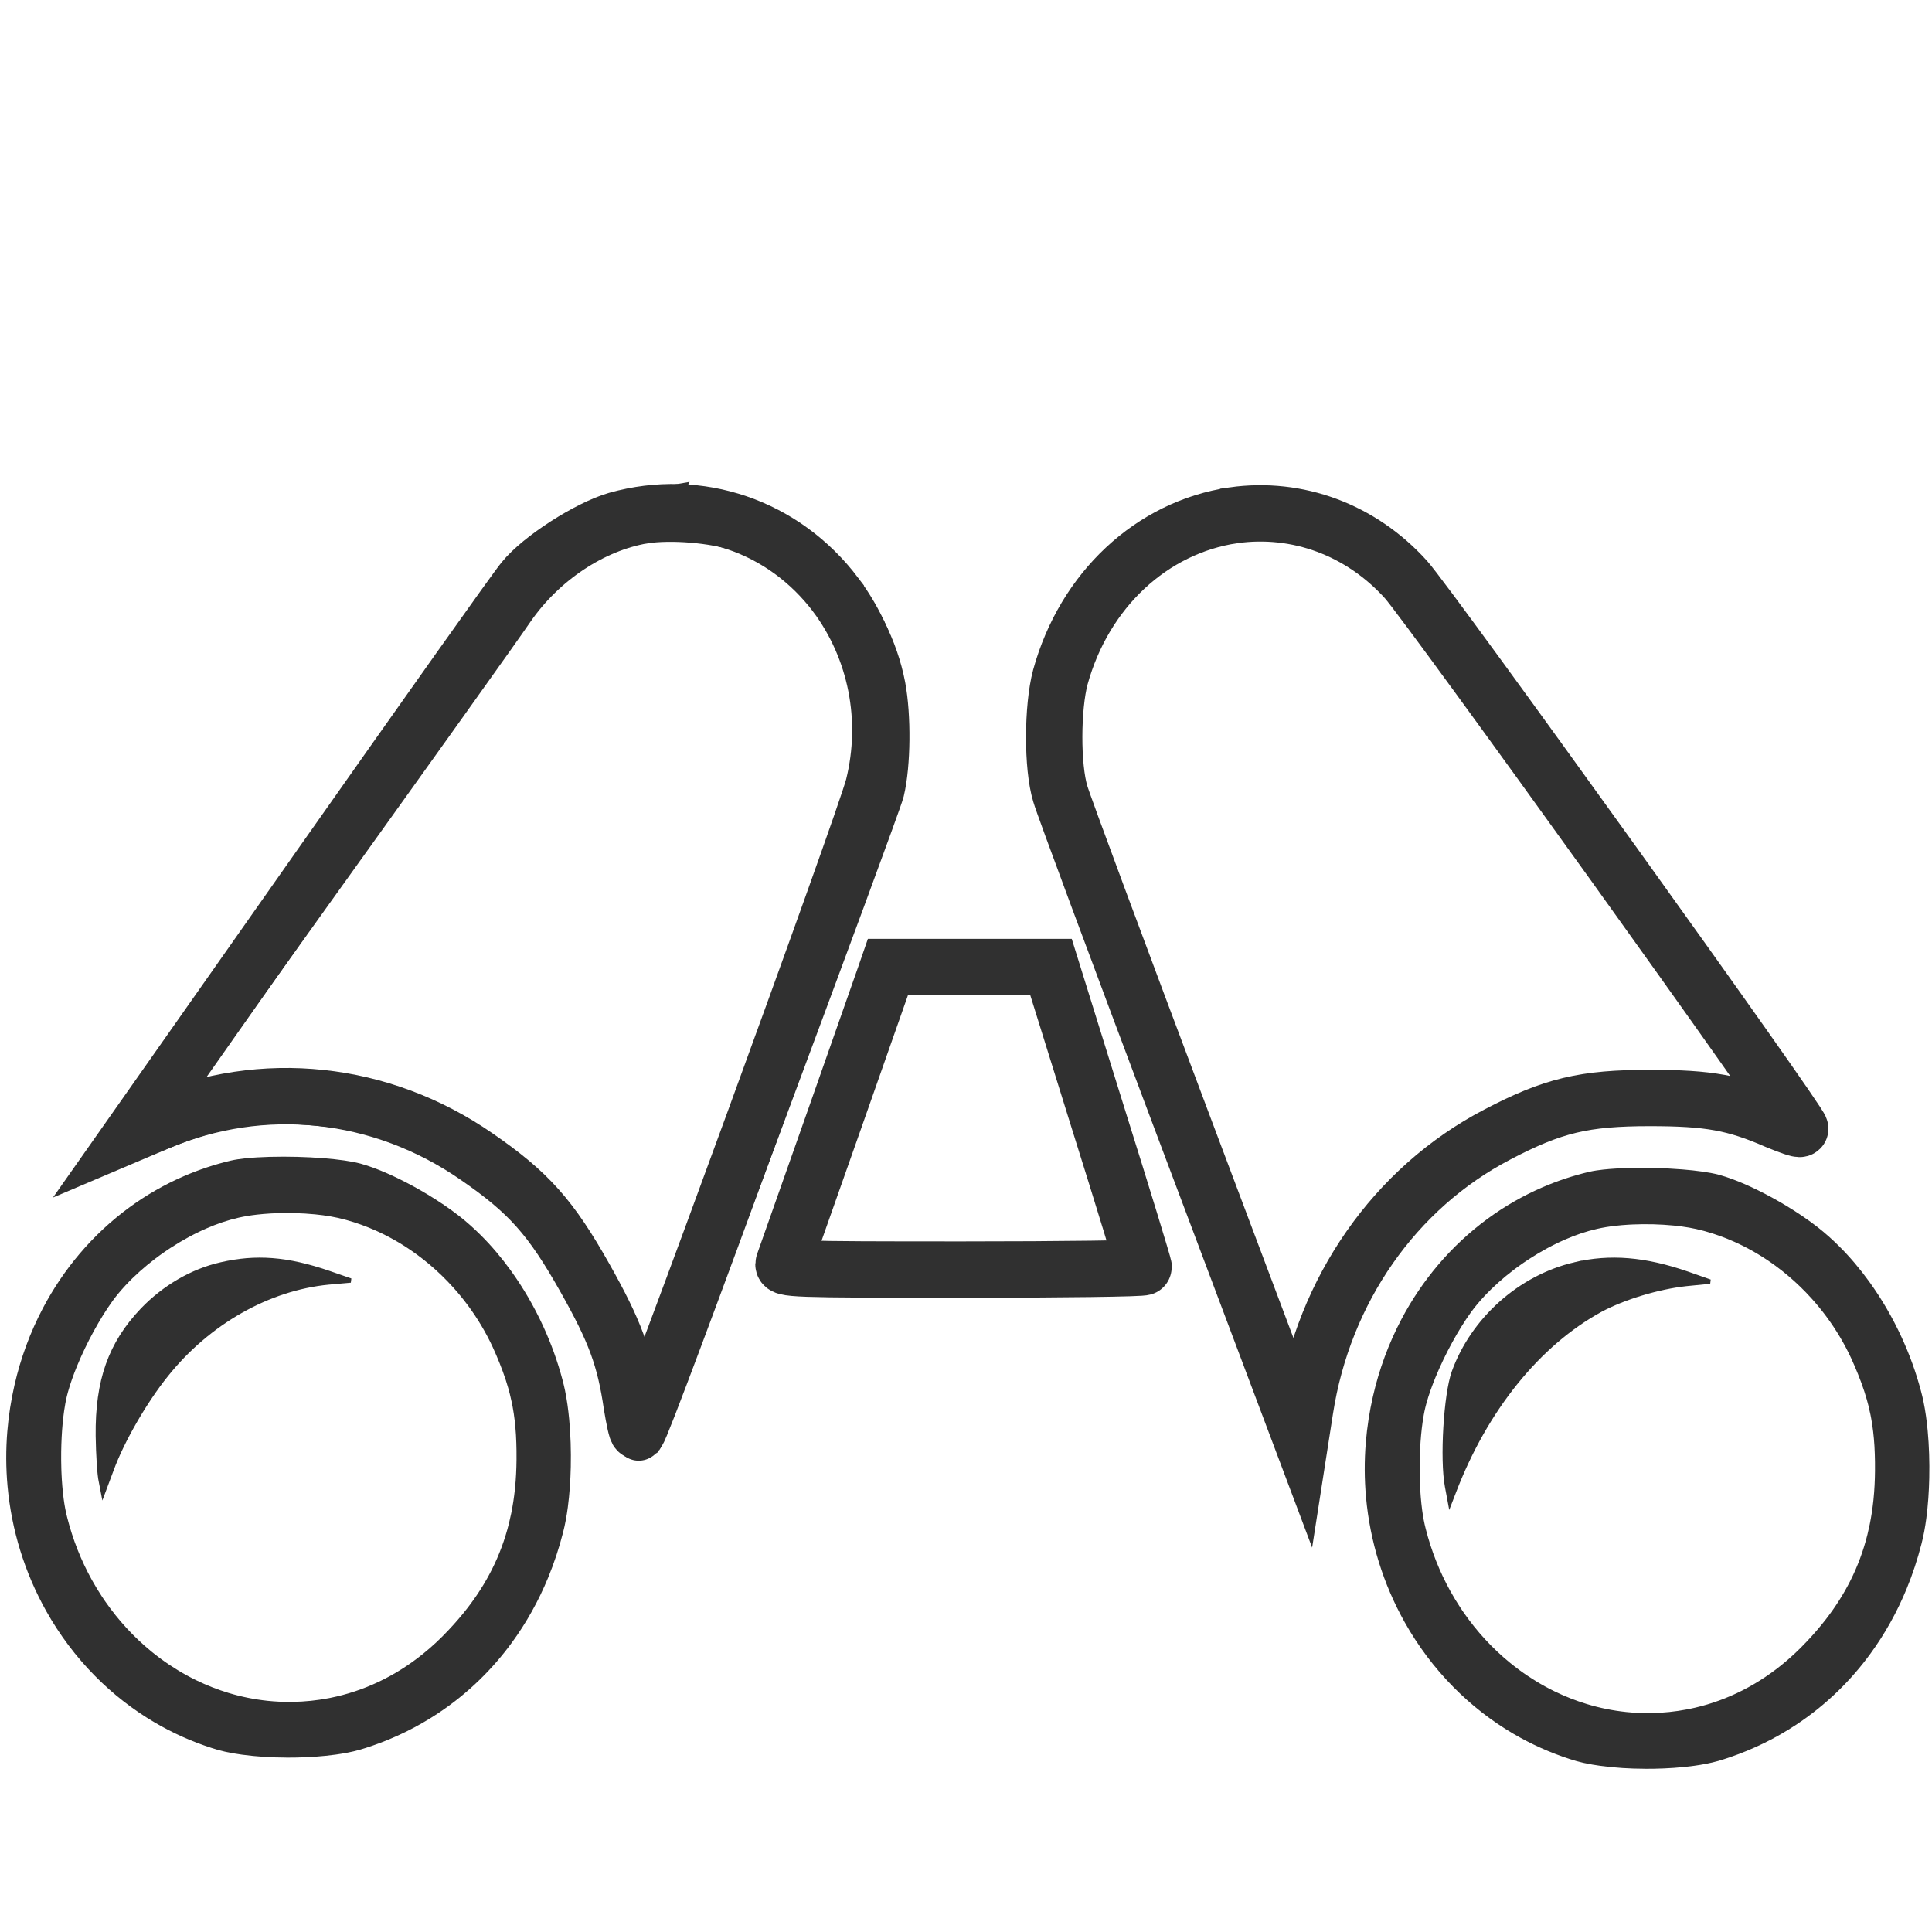
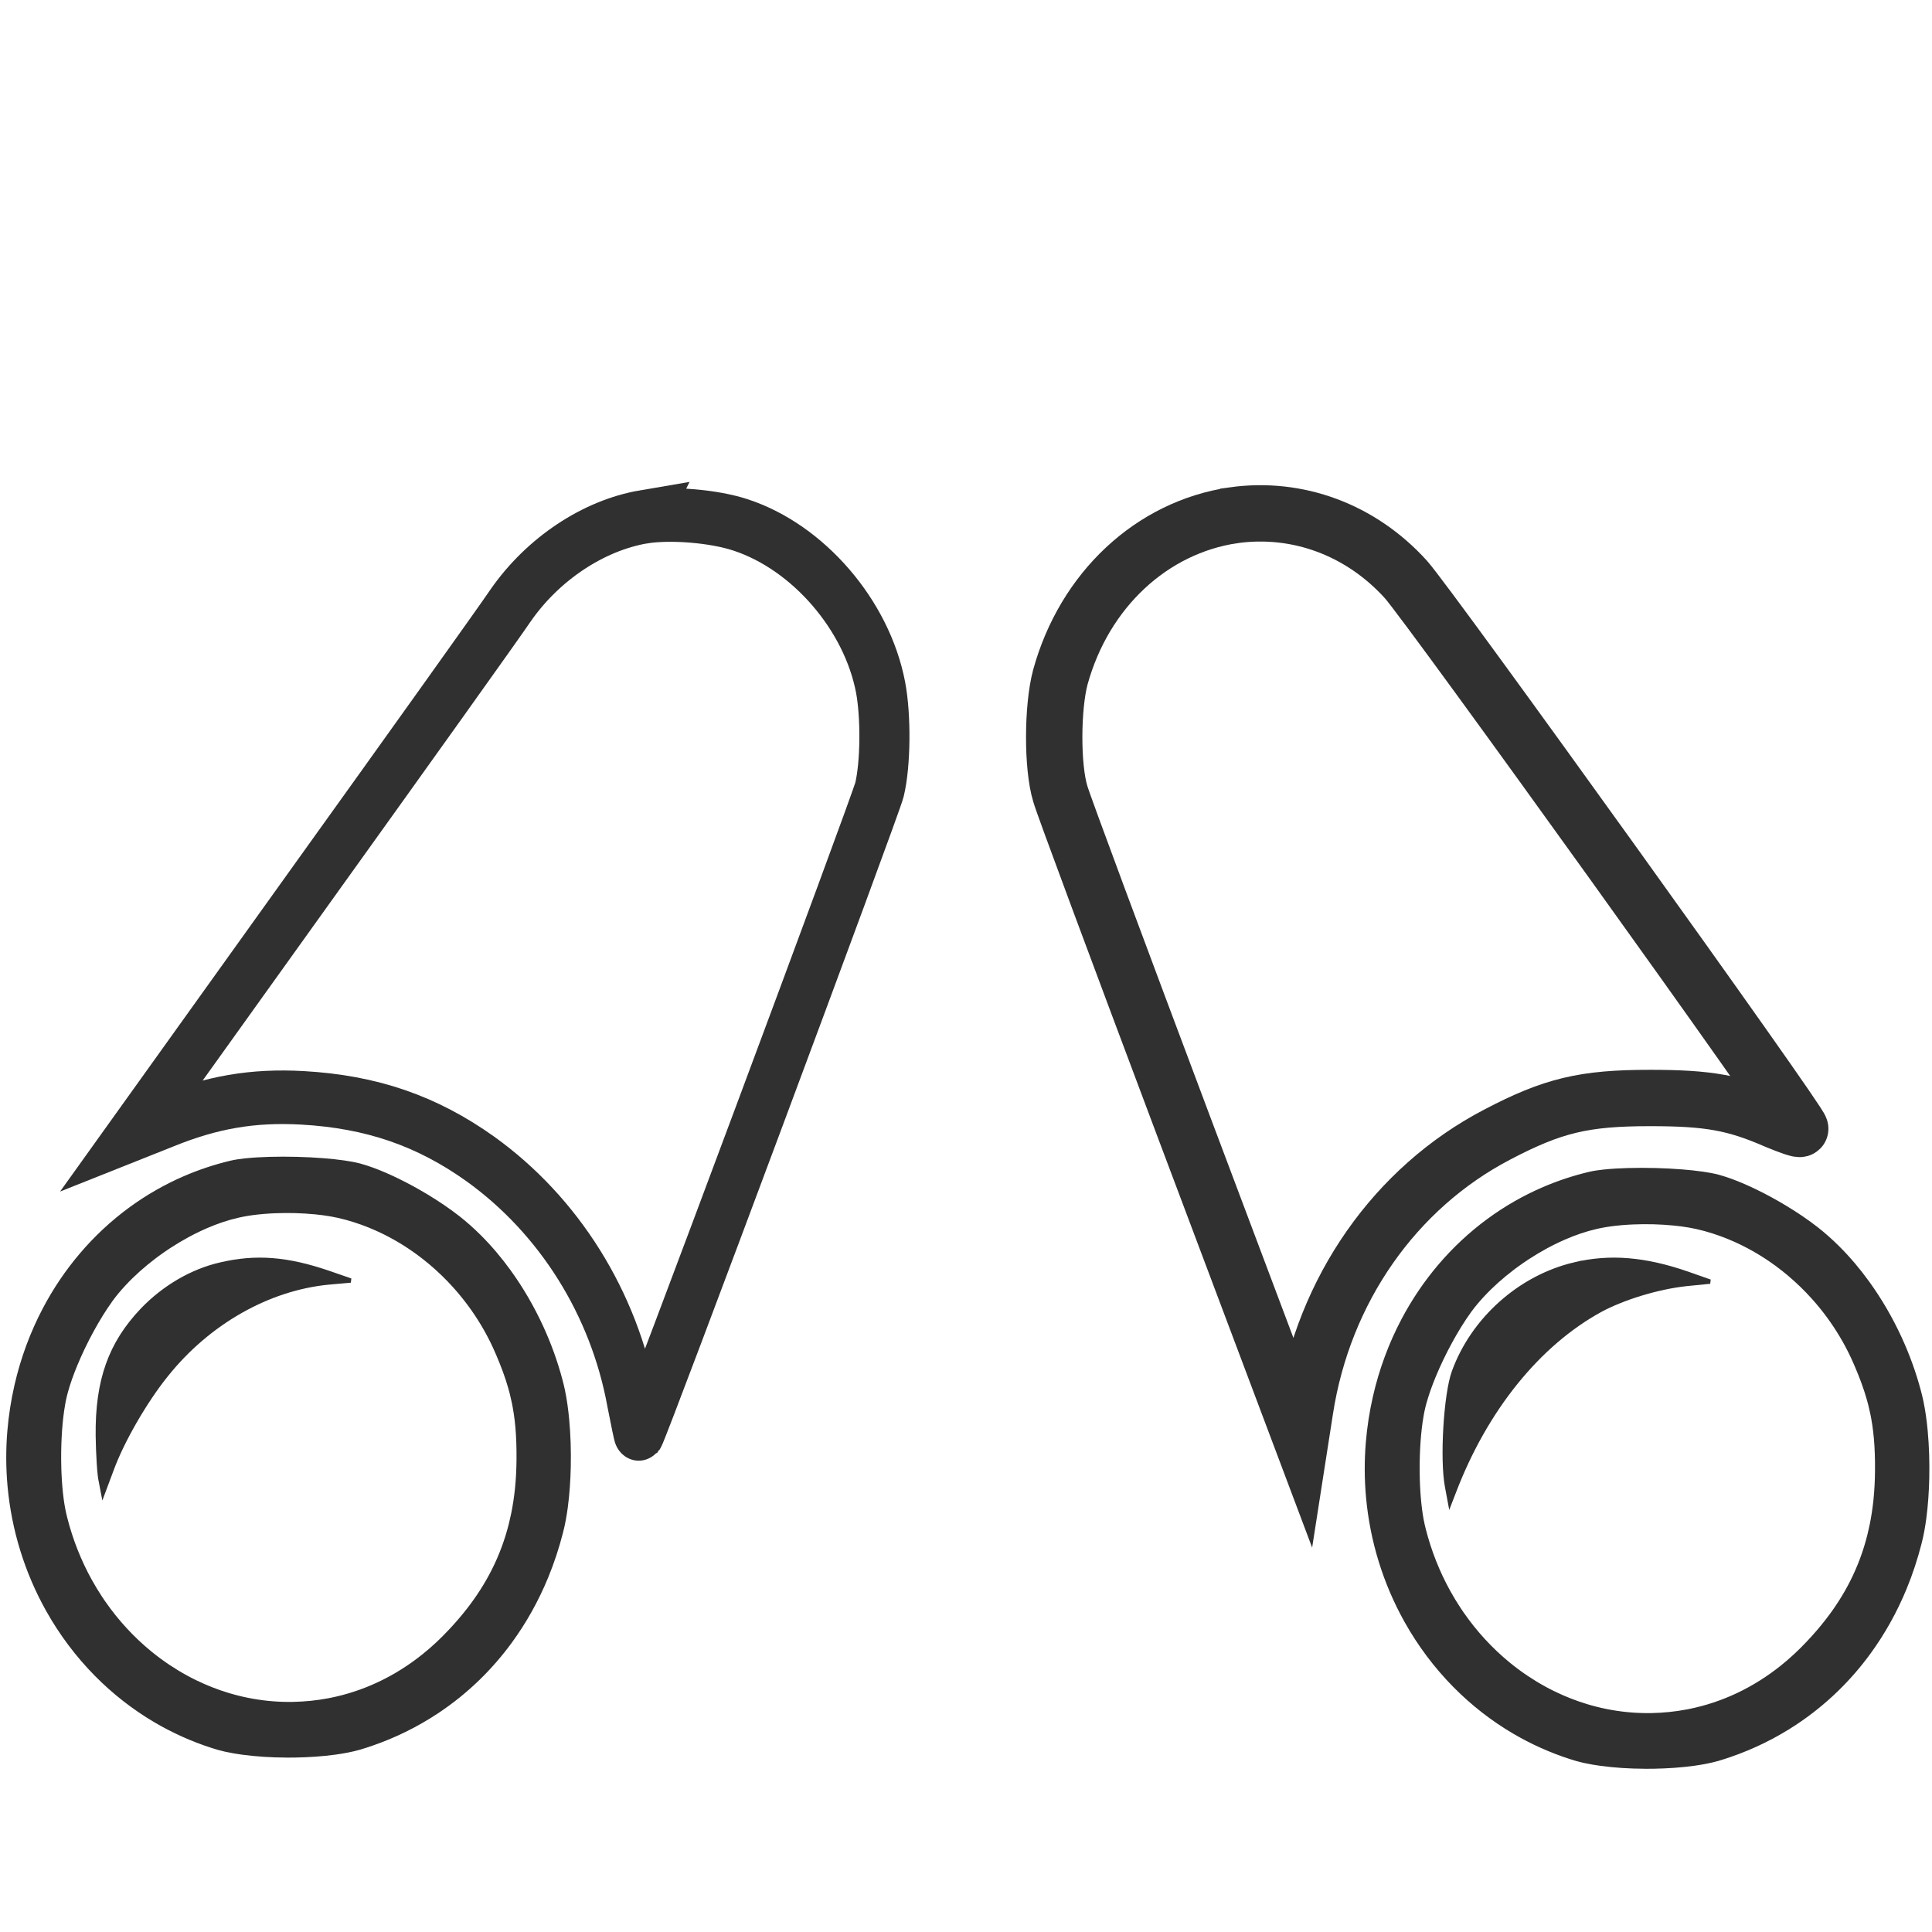
<svg xmlns="http://www.w3.org/2000/svg" xmlns:ns1="http://sodipodi.sourceforge.net/DTD/sodipodi-0.dtd" xmlns:ns2="http://www.inkscape.org/namespaces/inkscape" version="1.0" width="240" height="240" viewBox="0 0 180 180" preserveAspectRatio="xMidYMid meet" id="svg20" ns1:docname="ico222222.svg" ns2:export-filename="C:\Users\Daniel\Desktop\thumbnail_large12.png" ns2:export-xdpi="96" ns2:export-ydpi="96" ns2:version="1.0.1 (3bc2e813f5, 2020-09-07)">
  <defs id="defs24">
    <filter ns2:collect="always" style="color-interpolation-filters:sRGB" id="filter1080" x="-0.001" width="1.003" y="-0.001" height="1.003">
      <feGaussianBlur ns2:collect="always" stdDeviation="0.418" id="feGaussianBlur1082" />
    </filter>
  </defs>
  <ns1:namedview pagecolor="#ffffff" bordercolor="#666666" borderopacity="1" objecttolerance="10" gridtolerance="10" guidetolerance="10" ns2:pageopacity="0" ns2:pageshadow="2" ns2:window-width="2048" ns2:window-height="1089" id="namedview22" showgrid="false" ns2:pagecheckerboard="true" fit-margin-top="0" fit-margin-left="0" fit-margin-right="0" fit-margin-bottom="0" units="px" ns2:zoom="2.8284271" ns2:cx="139.46863" ns2:cy="111.04915" ns2:window-x="1358" ns2:window-y="-8" ns2:window-maximized="1" ns2:current-layer="g18" ns2:document-rotation="0" />
  <g transform="matrix(0.1,0,0,-0.1,-1.804,332.582)" fill="#000000" stroke="none" id="g18">
    <path d="m 624.418,3002.179 c -45.115,-7.192 -90.558,-35.308 -119.654,-74.538 -10.135,-14.058 -90.558,-119.327 -178.827,-234.403 l -160.519,-209.557 28.115,10.462 c 42.827,16.346 79.769,22.231 124.23,19.942 62.115,-3.269 111.807,-19.288 159.865,-51.327 70.615,-47.404 120.307,-121.288 136.327,-204 3.269,-15.365 5.885,-27.788 6.212,-27.462 3.596,4.25 212.499,527.98 216.096,541.71 5.558,21.577 5.885,61.788 0.981,85.981 -12.423,60.808 -65.058,117.692 -125.538,136.327 -24.192,7.519 -62.769,10.461 -87.288,6.865 z" id="path4" style="opacity:1;fill:none;fill-opacity:1;stroke:#303030;stroke-width:45;stroke-miterlimit:4;stroke-dasharray:none;stroke-opacity:1;filter:url(#filter1080)" transform="matrix(1.037,0,0,1.109,-29.76,-485.127)" />
    <path d="m 1167.253,2845.775 c -76.254,-11.243 -138.951,-69.634 -161.319,-150.874 -7.456,-27.926 -7.795,-83.416 0,-108.804 2.711,-9.792 54.564,-149.061 114.55,-308.64 l 109.467,-290.868 4.067,26.113 c 17.284,111.343 83.71,206.364 178.942,256.052 51.853,27.201 80.999,34.092 142.34,34.092 54.564,0 78.965,-4.352 117.939,-21.398 11.523,-4.715 21.351,-8.342 22.029,-7.254 2.711,2.539 -344.668,486.353 -367.374,511.74 -42.024,46.423 -100.994,68.184 -160.642,59.842 z" id="path6" style="fill:none;fill-opacity:1;stroke:#303030;stroke-width:52.5;stroke-miterlimit:4;stroke-dasharray:none;stroke-opacity:1" />
-     <path d="m 842.259,2416.018 c -2.757,-8.195 -88.825,-252.718 -94.032,-267.141 -2.144,-5.572 7.045,-5.9 166.624,-5.9 92.807,0 168.768,0.983 168.768,2.295 0,1.639 -19.297,64.9 -43.187,140.945 l -43.188,138.651 h -75.961 -75.961 z" id="path8" style="fill:none;fill-opacity:1;stroke:#303030;stroke-width:52.5;stroke-miterlimit:4;stroke-dasharray:none;stroke-opacity:1" />
    <path id="path10" style="fill:#303030;fill-opacity:1;stroke:#303030;stroke-width:7.5;stroke-miterlimit:4;stroke-dasharray:none;stroke-opacity:1" d="m 284.644,1692.056 c -13.597,0.105 -27.202,0.879 -40.696,2.711 -4.949,0.677 -9.882,1.511 -14.771,2.578 -0.41,0.09 -0.891,0.196 -1.327,0.296 -3.912,0.887 -7.78,1.988 -11.601,3.249 -18.122,5.832 -35.677,13.688 -52.266,23.434 -19.919,11.698 -38.438,26.13 -54.933,42.853 -17.332,17.56 -32.434,37.642 -44.713,59.545 -9.806,17.485 -17.823,36.122 -23.808,55.484 -5.944,19.198 -9.888,39.104 -11.724,59.233 -1.531,16.767 -1.596,33.684 -0.215,50.466 1.183,14.336 3.392,28.575 6.584,42.556 5.652,24.749 14.462,48.676 26.172,70.861 9.452,17.925 20.78,34.716 33.709,49.953 13.561,15.993 28.882,30.272 45.53,42.476 15.662,11.483 32.496,21.129 50.095,28.75 14.037,6.084 28.556,10.888 43.346,14.374 4.075,0.929 8.216,1.484 12.357,1.947 7.58,0.815 15.194,1.218 22.809,1.437 8.556,0.24 17.117,0.218 25.672,0 8.169,-0.219 16.366,-0.625 24.527,-1.274 6.354,-0.513 12.701,-1.162 19.017,-2.071 4.896,-0.72 9.784,-1.565 14.584,-2.837 4.026,-1.105 7.998,-2.43 11.93,-3.87 7.597,-2.808 15.036,-6.09 22.353,-9.643 9.243,-4.493 18.289,-9.446 27.137,-14.772 10.111,-6.109 19.979,-12.701 29.361,-20.03 6.805,-5.345 13.29,-11.152 19.471,-17.303 10.036,-9.998 19.239,-20.938 27.627,-32.54 11.493,-15.918 21.454,-33.095 29.763,-51.137 7.286,-15.841 13.297,-32.364 17.797,-49.353 0.85,-3.215 1.655,-6.444 2.324,-9.708 1.805,-8.704 2.979,-17.546 3.826,-26.411 1.362,-14.594 1.798,-29.279 1.492,-43.939 -0.279,-12.528 -1.105,-25.053 -2.745,-37.465 -1.045,-7.815 -2.423,-15.59 -4.411,-23.197 -3.6,-14.088 -8.15,-27.9 -13.65,-41.267 -8.799,-21.381 -20.054,-41.614 -33.527,-60.002 -8.908,-12.173 -18.782,-23.537 -29.472,-33.939 -11.854,-11.528 -24.706,-21.876 -38.329,-30.89 -19.029,-12.606 -39.545,-22.604 -60.85,-29.916 -3.576,-1.224 -7.171,-2.389 -10.792,-3.45 -7.167,-2.03 -14.489,-3.37 -21.836,-4.401 -12.401,-1.715 -24.901,-2.513 -37.399,-2.735 -2.806,-0.049 -5.611,-0.057 -8.417,-0.045 z m 2.774,44.376 c 1.138,0 2.275,0.012 3.413,0.029 0.018,0 0.349,0.011 0.484,0.011 11.158,0.212 22.3,1.36 33.289,3.441 0.009,0 0.343,0.065 0.473,0.093 0.399,0.077 0.798,0.155 1.196,0.232 0.011,0 0.343,0.069 0.474,0.095 15.582,3.131 30.825,8.19 45.333,15.033 15.004,7.065 29.212,16.042 42.308,26.588 8.507,6.843 16.546,14.349 24.079,22.393 6.308,6.667 12.351,13.627 18.001,20.941 8.774,11.348 16.626,23.535 23.158,36.508 6.975,13.834 12.43,28.544 16.207,43.735 0.775,3.1 1.477,6.221 2.12,9.355 0.009,0.023 0.073,0.366 0.102,0.507 1.445,7.139 2.566,14.506 3.345,21.667 0.053,0.496 0.106,0.993 0.159,1.489 0,0.034 0.037,0.373 0.052,0.518 0.898,8.842 1.328,17.733 1.403,26.625 -2.7e-4,0.108 0,0.392 0,0.567 0.02,2.645 0.01,5.291 -0.016,7.936 0,0.124 -0.009,0.392 -0.009,0.571 -0.058,4.604 -0.207,9.207 -0.471,13.803 0,0.093 -0.023,0.391 -0.033,0.563 -0.014,0.235 -0.035,0.596 -0.045,0.747 -0.529,8.615 -1.53,17.375 -3.074,25.742 -0.177,0.954 -0.36,1.907 -0.549,2.859 -0.014,0.072 -0.078,0.382 -0.11,0.547 -0.044,0.221 -0.075,0.369 -0.11,0.537 -0.579,2.811 -1.222,5.606 -1.925,8.384 -0.02,0.085 -0.096,0.378 -0.138,0.543 -0.43,1.687 -0.923,3.498 -1.375,5.088 -0.707,2.489 -1.463,4.961 -2.263,7.418 -0.028,0.088 -0.121,0.37 -0.174,0.532 -3.458,10.518 -7.659,20.741 -12.215,30.763 -6.501,13.993 -14.409,27.229 -23.473,39.478 -0.019,0.028 -0.218,0.293 -0.304,0.408 -4.174,5.616 -8.593,11.022 -13.23,16.206 -0.024,0.024 -0.243,0.27 -0.339,0.375 -6.97,7.753 -14.438,14.994 -22.326,21.664 -0.059,0.052 -0.288,0.242 -0.412,0.347 -3.681,3.099 -7.455,6.073 -11.313,8.915 -0.061,0.047 -0.302,0.221 -0.432,0.317 -11.207,8.217 -23.125,15.329 -35.568,21.166 -0.067,0.03 -0.336,0.156 -0.48,0.223 -0.939,0.44 -2.002,0.921 -2.872,1.312 -8.961,4.014 -18.335,7.402 -27.644,9.988 -0.439,0.12 -0.877,0.241 -1.316,0.361 -0.02,0.011 -0.339,0.09 -0.47,0.125 -4.47,1.198 -8.981,2.221 -13.53,3.009 -4.857,0.854 -9.886,1.501 -14.7,1.976 -12.736,1.247 -25.548,1.557 -38.326,1.03 -0.971,-0.04 -1.941,-0.089 -2.912,-0.138 -0.067,0 -0.365,-0.021 -0.521,-0.029 -0.377,-0.022 -0.901,-0.051 -1.183,-0.067 -3.958,-0.238 -7.912,-0.568 -11.855,-1.012 -0.017,0 -0.347,-0.041 -0.481,-0.055 -5.81,-0.673 -11.6,-1.583 -17.315,-2.897 -10.478,-2.375 -20.714,-5.896 -30.625,-10.225 -3.884,-1.692 -7.722,-3.505 -11.511,-5.426 -0.057,-0.031 -0.33,-0.169 -0.47,-0.241 -1.458,-0.742 -2.908,-1.504 -4.352,-2.279 -0.07,-0.037 -0.327,-0.176 -0.468,-0.253 -5.839,-3.152 -11.555,-6.565 -17.141,-10.204 -0.059,-0.041 -0.312,-0.205 -0.445,-0.293 -0.223,-0.146 -0.548,-0.361 -0.704,-0.462 -3.047,-2.014 -6.055,-4.095 -9.022,-6.243 -0.063,-0.045 -0.302,-0.22 -0.434,-0.315 -0.508,-0.368 -1.012,-0.741 -1.517,-1.113 -0.076,-0.059 -0.301,-0.224 -0.434,-0.323 -0.505,-0.373 -1.006,-0.752 -1.509,-1.129 -0.062,-0.049 -0.298,-0.227 -0.427,-0.325 -10.064,-7.638 -19.61,-16.084 -28.319,-25.444 -4.275,-4.605 -8.351,-9.43 -12.094,-14.541 -6.592,-9.124 -12.484,-18.808 -17.935,-28.751 -5.812,-10.625 -11.092,-21.587 -15.738,-32.85 -3.376,-8.213 -6.406,-16.601 -8.778,-25.211 -0.313,-1.146 -0.648,-2.457 -0.903,-3.514 -1.131,-4.66 -1.946,-9.401 -2.639,-14.156 -1.159,-8.143 -1.859,-16.356 -2.294,-24.578 -0.238,-4.53 -0.38,-9.066 -0.445,-13.602 0,-0.063 0,-0.391 -0.009,-0.557 -0.061,-5.161 -0.018,-10.323 0.137,-15.482 0,-0.08 0.013,-0.391 0.018,-0.56 0.015,-0.444 0.033,-1.045 0.046,-1.389 0.025,-0.647 0.05,-1.294 0.075,-1.94 0,-0.065 0.017,-0.391 0.024,-0.557 0.341,-7.956 0.966,-15.902 1.99,-23.791 0.009,-0.075 0.052,-0.387 0.074,-0.554 0.8,-6.014 1.888,-11.991 3.419,-17.844 5.215,-20.561 13.045,-40.36 23.201,-58.684 2.999,-5.417 6.204,-10.703 9.596,-15.849 0.041,-0.059 0.212,-0.319 0.303,-0.455 0.609,-0.921 1.228,-1.836 1.849,-2.748 0.047,-0.071 0.217,-0.316 0.311,-0.454 0.139,-0.203 0.279,-0.406 0.418,-0.609 0.039,-0.054 0.218,-0.314 0.312,-0.447 12.354,-17.794 27.034,-33.735 43.49,-47.201 0.176,-0.145 0.241,-0.197 0.418,-0.341 2.601,-2.12 5.247,-4.177 7.933,-6.172 0.069,-0.052 0.301,-0.223 0.433,-0.32 0.143,-0.105 0.333,-0.247 0.428,-0.315 10.491,-7.71 21.602,-14.456 33.181,-20.108 0.082,-0.042 0.333,-0.162 0.48,-0.234 9.743,-4.727 19.812,-8.684 30.101,-11.817 0.009,-5e-4 0.336,-0.1 0.464,-0.138 12.068,-3.646 24.439,-6.143 36.919,-7.449 0.009,8e-4 0.347,-0.035 0.479,-0.048 6.653,-0.681 13.336,-1.019 20.02,-1.022 z" />
    <path d="m 223.678,2147.724 c -26.772,-6.096 -52.689,-21.335 -72.911,-42.365 -29.905,-31.393 -42.151,-65.834 -41.582,-117.342 0.285,-17.678 1.424,-36.574 2.848,-42.365 l 1.994,-10.363 7.975,21.335 c 9.683,26.516 31.044,63.7 50.981,88.388 39.019,48.766 94.841,80.463 151.233,85.95 l 20.506,1.829 -20.221,7.01 c -39.019,13.41 -68.069,15.544 -100.822,7.924 z" id="path12" style="fill:#303030;fill-opacity:1;stroke:#303030;stroke-width:4.043;stroke-miterlimit:4;stroke-dasharray:none;stroke-opacity:1" />
    <path d="m 1485.277,2147.813 c -50.97,-11.872 -95.044,-51.337 -112.734,-100.428 -7.496,-20.856 -11.094,-81.176 -6.296,-106.524 l 2.698,-14.438 3.598,9.305 c 29.383,77.005 78.554,137.968 136.719,169.732 21.587,11.551 53.369,21.177 79.453,24.064 l 22.487,2.246 -20.988,7.38 c -39.877,13.797 -72.257,16.363 -104.938,8.663 z" id="path16" style="fill:#303030;fill-opacity:1;stroke:#303030;stroke-width:4.058;stroke-miterlimit:4;stroke-dasharray:none;stroke-opacity:1" />
-     <path d="m 796.736,2771.562 c -48.393,64.058 -127.503,91.336 -204.057,69.856 -26.195,-7.597 -70.766,-35.956 -87.05,-56.215 -6.434,-7.544 -91.067,-127.009 -187.748,-264.42 l -176.156,-250.58 22.993,9.765 c 98.012,41.69 208.355,29.922 297.311,-31.662 48.553,-33.456 69.125,-56.601 100.818,-112.805 28.191,-49.994 37.317,-74.6 43.815,-119.117 2.181,-12.994 4.358,-23.873 5.578,-23.932 3.432,-1.173 211.037,567.082 219.616,601.004 15.429,62.49 2.371,127.763 -35.12,178.105 z" id="path6-8" style="fill:none;fill-opacity:1;stroke:#303030;stroke-width:52.5;stroke-miterlimit:4;stroke-dasharray:none;stroke-opacity:1" />
    <path id="path10-4" style="fill:#303030;fill-opacity:1;stroke:#303030;stroke-width:7.5;stroke-miterlimit:4;stroke-dasharray:none;stroke-opacity:1" d="m 1550.321,1681.636 c -13.597,0.105 -27.202,0.879 -40.696,2.711 -4.949,0.677 -9.882,1.511 -14.771,2.578 -0.41,0.09 -0.891,0.196 -1.327,0.296 -3.912,0.887 -7.78,1.988 -11.601,3.249 -18.122,5.832 -35.677,13.688 -52.266,23.434 -19.919,11.698 -38.438,26.13 -54.933,42.853 -17.332,17.56 -32.434,37.642 -44.713,59.545 -9.806,17.485 -17.823,36.122 -23.809,55.484 -5.944,19.198 -9.887,39.104 -11.724,59.233 -1.531,16.767 -1.596,33.684 -0.215,50.466 1.183,14.336 3.392,28.575 6.584,42.556 5.652,24.749 14.462,48.676 26.172,70.861 9.452,17.925 20.78,34.716 33.709,49.953 13.561,15.993 28.882,30.272 45.53,42.476 15.662,11.483 32.496,21.129 50.095,28.75 14.037,6.084 28.556,10.888 43.346,14.374 4.075,0.929 8.216,1.485 12.357,1.947 7.58,0.815 15.195,1.218 22.808,1.437 8.556,0.239 17.117,0.218 25.672,0 8.169,-0.219 16.366,-0.625 24.527,-1.274 6.354,-0.513 12.701,-1.162 19.017,-2.071 4.896,-0.719 9.784,-1.565 14.584,-2.837 4.027,-1.105 7.998,-2.43 11.93,-3.87 7.597,-2.808 15.036,-6.09 22.353,-9.643 9.243,-4.493 18.289,-9.446 27.137,-14.772 10.111,-6.108 19.979,-12.701 29.361,-20.03 6.805,-5.345 13.29,-11.152 19.471,-17.303 10.036,-9.998 19.239,-20.938 27.627,-32.54 11.493,-15.918 21.454,-33.095 29.763,-51.137 7.286,-15.841 13.297,-32.364 17.797,-49.353 0.85,-3.215 1.655,-6.444 2.324,-9.708 1.805,-8.704 2.979,-17.546 3.826,-26.411 1.362,-14.594 1.798,-29.279 1.492,-43.939 -0.279,-12.528 -1.105,-25.053 -2.745,-37.465 -1.045,-7.815 -2.423,-15.59 -4.411,-23.197 -3.599,-14.088 -8.149,-27.9 -13.65,-41.267 -8.8,-21.381 -20.055,-41.614 -33.527,-60.002 -8.908,-12.173 -18.782,-23.537 -29.472,-33.939 -11.854,-11.528 -24.706,-21.876 -38.329,-30.891 -19.029,-12.605 -39.545,-22.604 -60.85,-29.916 -3.576,-1.224 -7.17,-2.389 -10.792,-3.45 -7.168,-2.03 -14.489,-3.37 -21.836,-4.401 -12.401,-1.715 -24.901,-2.513 -37.399,-2.735 -2.806,-0.049 -5.611,-0.057 -8.417,-0.045 z m 2.774,44.376 c 1.138,0 2.275,0.012 3.413,0.029 0.017,0 0.349,0.011 0.484,0.011 11.158,0.212 22.3,1.36 33.289,3.441 0.01,0 0.343,0.065 0.473,0.093 0.399,0.077 0.798,0.155 1.196,0.232 0.011,0 0.343,0.069 0.474,0.095 15.582,3.132 30.825,8.19 45.333,15.034 15.004,7.065 29.212,16.042 42.308,26.588 8.508,6.843 16.546,14.349 24.079,22.393 6.308,6.667 12.351,13.627 18,20.941 8.774,11.348 16.626,23.535 23.158,36.508 6.975,13.834 12.43,28.544 16.207,43.735 0.775,3.1 1.477,6.221 2.12,9.355 0.01,0.023 0.073,0.366 0.103,0.507 1.445,7.139 2.566,14.506 3.345,21.667 0.053,0.496 0.106,0.993 0.159,1.489 0,0.034 0.038,0.373 0.052,0.518 0.898,8.842 1.327,17.733 1.403,26.625 -3e-4,0.108 0,0.392 0,0.567 0.019,2.645 0.01,5.291 -0.015,7.936 0,0.124 -0.01,0.392 -0.01,0.571 -0.058,4.604 -0.207,9.207 -0.471,13.803 0,0.093 -0.023,0.391 -0.034,0.563 -0.014,0.235 -0.036,0.596 -0.045,0.747 -0.529,8.615 -1.53,17.375 -3.074,25.742 -0.177,0.954 -0.36,1.907 -0.549,2.859 -0.014,0.072 -0.077,0.382 -0.11,0.546 -0.045,0.221 -0.074,0.369 -0.11,0.537 -0.579,2.811 -1.222,5.606 -1.925,8.385 -0.02,0.085 -0.097,0.378 -0.138,0.543 -0.43,1.687 -0.923,3.498 -1.375,5.088 -0.707,2.489 -1.463,4.961 -2.263,7.418 -0.027,0.088 -0.121,0.37 -0.174,0.532 -3.458,10.518 -7.659,20.741 -12.215,30.763 -6.5,13.993 -14.409,27.229 -23.473,39.478 -0.019,0.028 -0.218,0.293 -0.303,0.408 -4.174,5.616 -8.594,11.022 -13.23,16.206 -0.023,0.024 -0.243,0.27 -0.339,0.375 -6.97,7.753 -14.438,14.994 -22.326,21.664 -0.059,0.052 -0.288,0.242 -0.412,0.347 -3.682,3.099 -7.455,6.073 -11.313,8.915 -0.061,0.047 -0.302,0.221 -0.432,0.317 -11.207,8.218 -23.125,15.329 -35.568,21.166 -0.066,0.03 -0.336,0.156 -0.48,0.223 -0.939,0.44 -2.002,0.921 -2.872,1.312 -8.961,4.014 -18.335,7.402 -27.644,9.988 -0.439,0.12 -0.877,0.241 -1.316,0.361 -0.019,0.011 -0.339,0.09 -0.47,0.125 -4.47,1.198 -8.981,2.221 -13.53,3.009 -4.857,0.854 -9.886,1.501 -14.7,1.976 -12.736,1.247 -25.548,1.558 -38.326,1.03 -0.971,-0.04 -1.941,-0.089 -2.912,-0.138 -0.066,0 -0.365,-0.021 -0.521,-0.029 -0.377,-0.022 -0.901,-0.051 -1.183,-0.066 -3.958,-0.238 -7.912,-0.568 -11.855,-1.012 -0.016,0 -0.347,-0.041 -0.481,-0.056 -5.81,-0.673 -11.6,-1.583 -17.315,-2.897 -10.478,-2.375 -20.714,-5.896 -30.626,-10.225 -3.884,-1.692 -7.721,-3.505 -11.511,-5.426 -0.057,-0.031 -0.33,-0.169 -0.47,-0.241 -1.458,-0.742 -2.908,-1.504 -4.352,-2.279 -0.069,-0.037 -0.327,-0.176 -0.468,-0.253 -5.839,-3.152 -11.555,-6.565 -17.141,-10.204 -0.059,-0.041 -0.312,-0.205 -0.445,-0.293 -0.223,-0.146 -0.548,-0.361 -0.704,-0.462 -3.047,-2.014 -6.056,-4.095 -9.022,-6.243 -0.063,-0.046 -0.302,-0.22 -0.434,-0.315 -0.508,-0.368 -1.012,-0.741 -1.517,-1.113 -0.075,-0.059 -0.301,-0.224 -0.434,-0.323 -0.505,-0.373 -1.006,-0.752 -1.509,-1.129 -0.062,-0.049 -0.298,-0.227 -0.427,-0.325 -10.064,-7.638 -19.61,-16.084 -28.319,-25.444 -4.275,-4.605 -8.351,-9.43 -12.094,-14.541 -6.592,-9.124 -12.484,-18.807 -17.935,-28.751 -5.812,-10.625 -11.092,-21.587 -15.738,-32.85 -3.376,-8.213 -6.406,-16.601 -8.778,-25.211 -0.313,-1.146 -0.648,-2.457 -0.903,-3.514 -1.13,-4.66 -1.946,-9.401 -2.639,-14.156 -1.159,-8.143 -1.859,-16.356 -2.294,-24.578 -0.238,-4.53 -0.38,-9.066 -0.445,-13.602 0,-0.063 0,-0.391 -0.01,-0.557 -0.061,-5.161 -0.017,-10.323 0.137,-15.482 0,-0.08 0.013,-0.391 0.017,-0.56 0.014,-0.444 0.034,-1.045 0.047,-1.389 0.024,-0.647 0.05,-1.294 0.074,-1.94 0,-0.065 0.016,-0.391 0.023,-0.557 0.341,-7.956 0.966,-15.901 1.99,-23.791 0.01,-0.075 0.052,-0.387 0.073,-0.554 0.8,-6.014 1.889,-11.991 3.418,-17.844 5.215,-20.561 13.045,-40.359 23.201,-58.684 2.999,-5.417 6.204,-10.703 9.596,-15.849 0.041,-0.059 0.212,-0.319 0.303,-0.455 0.609,-0.921 1.228,-1.836 1.849,-2.748 0.048,-0.071 0.217,-0.316 0.311,-0.454 0.139,-0.203 0.279,-0.406 0.418,-0.609 0.039,-0.054 0.218,-0.314 0.312,-0.447 12.354,-17.794 27.034,-33.735 43.49,-47.201 0.176,-0.145 0.241,-0.197 0.418,-0.341 2.601,-2.12 5.247,-4.178 7.933,-6.172 0.068,-0.052 0.301,-0.223 0.433,-0.32 0.143,-0.105 0.333,-0.247 0.428,-0.315 10.491,-7.71 21.602,-14.456 33.181,-20.108 0.081,-0.042 0.333,-0.162 0.48,-0.234 9.743,-4.727 19.812,-8.684 30.101,-11.817 0.01,-4e-4 0.336,-0.1 0.464,-0.138 12.068,-3.646 24.439,-6.143 36.919,-7.449 0.01,8e-4 0.347,-0.035 0.479,-0.048 6.653,-0.681 13.336,-1.019 20.02,-1.022 z" />
  </g>
</svg>